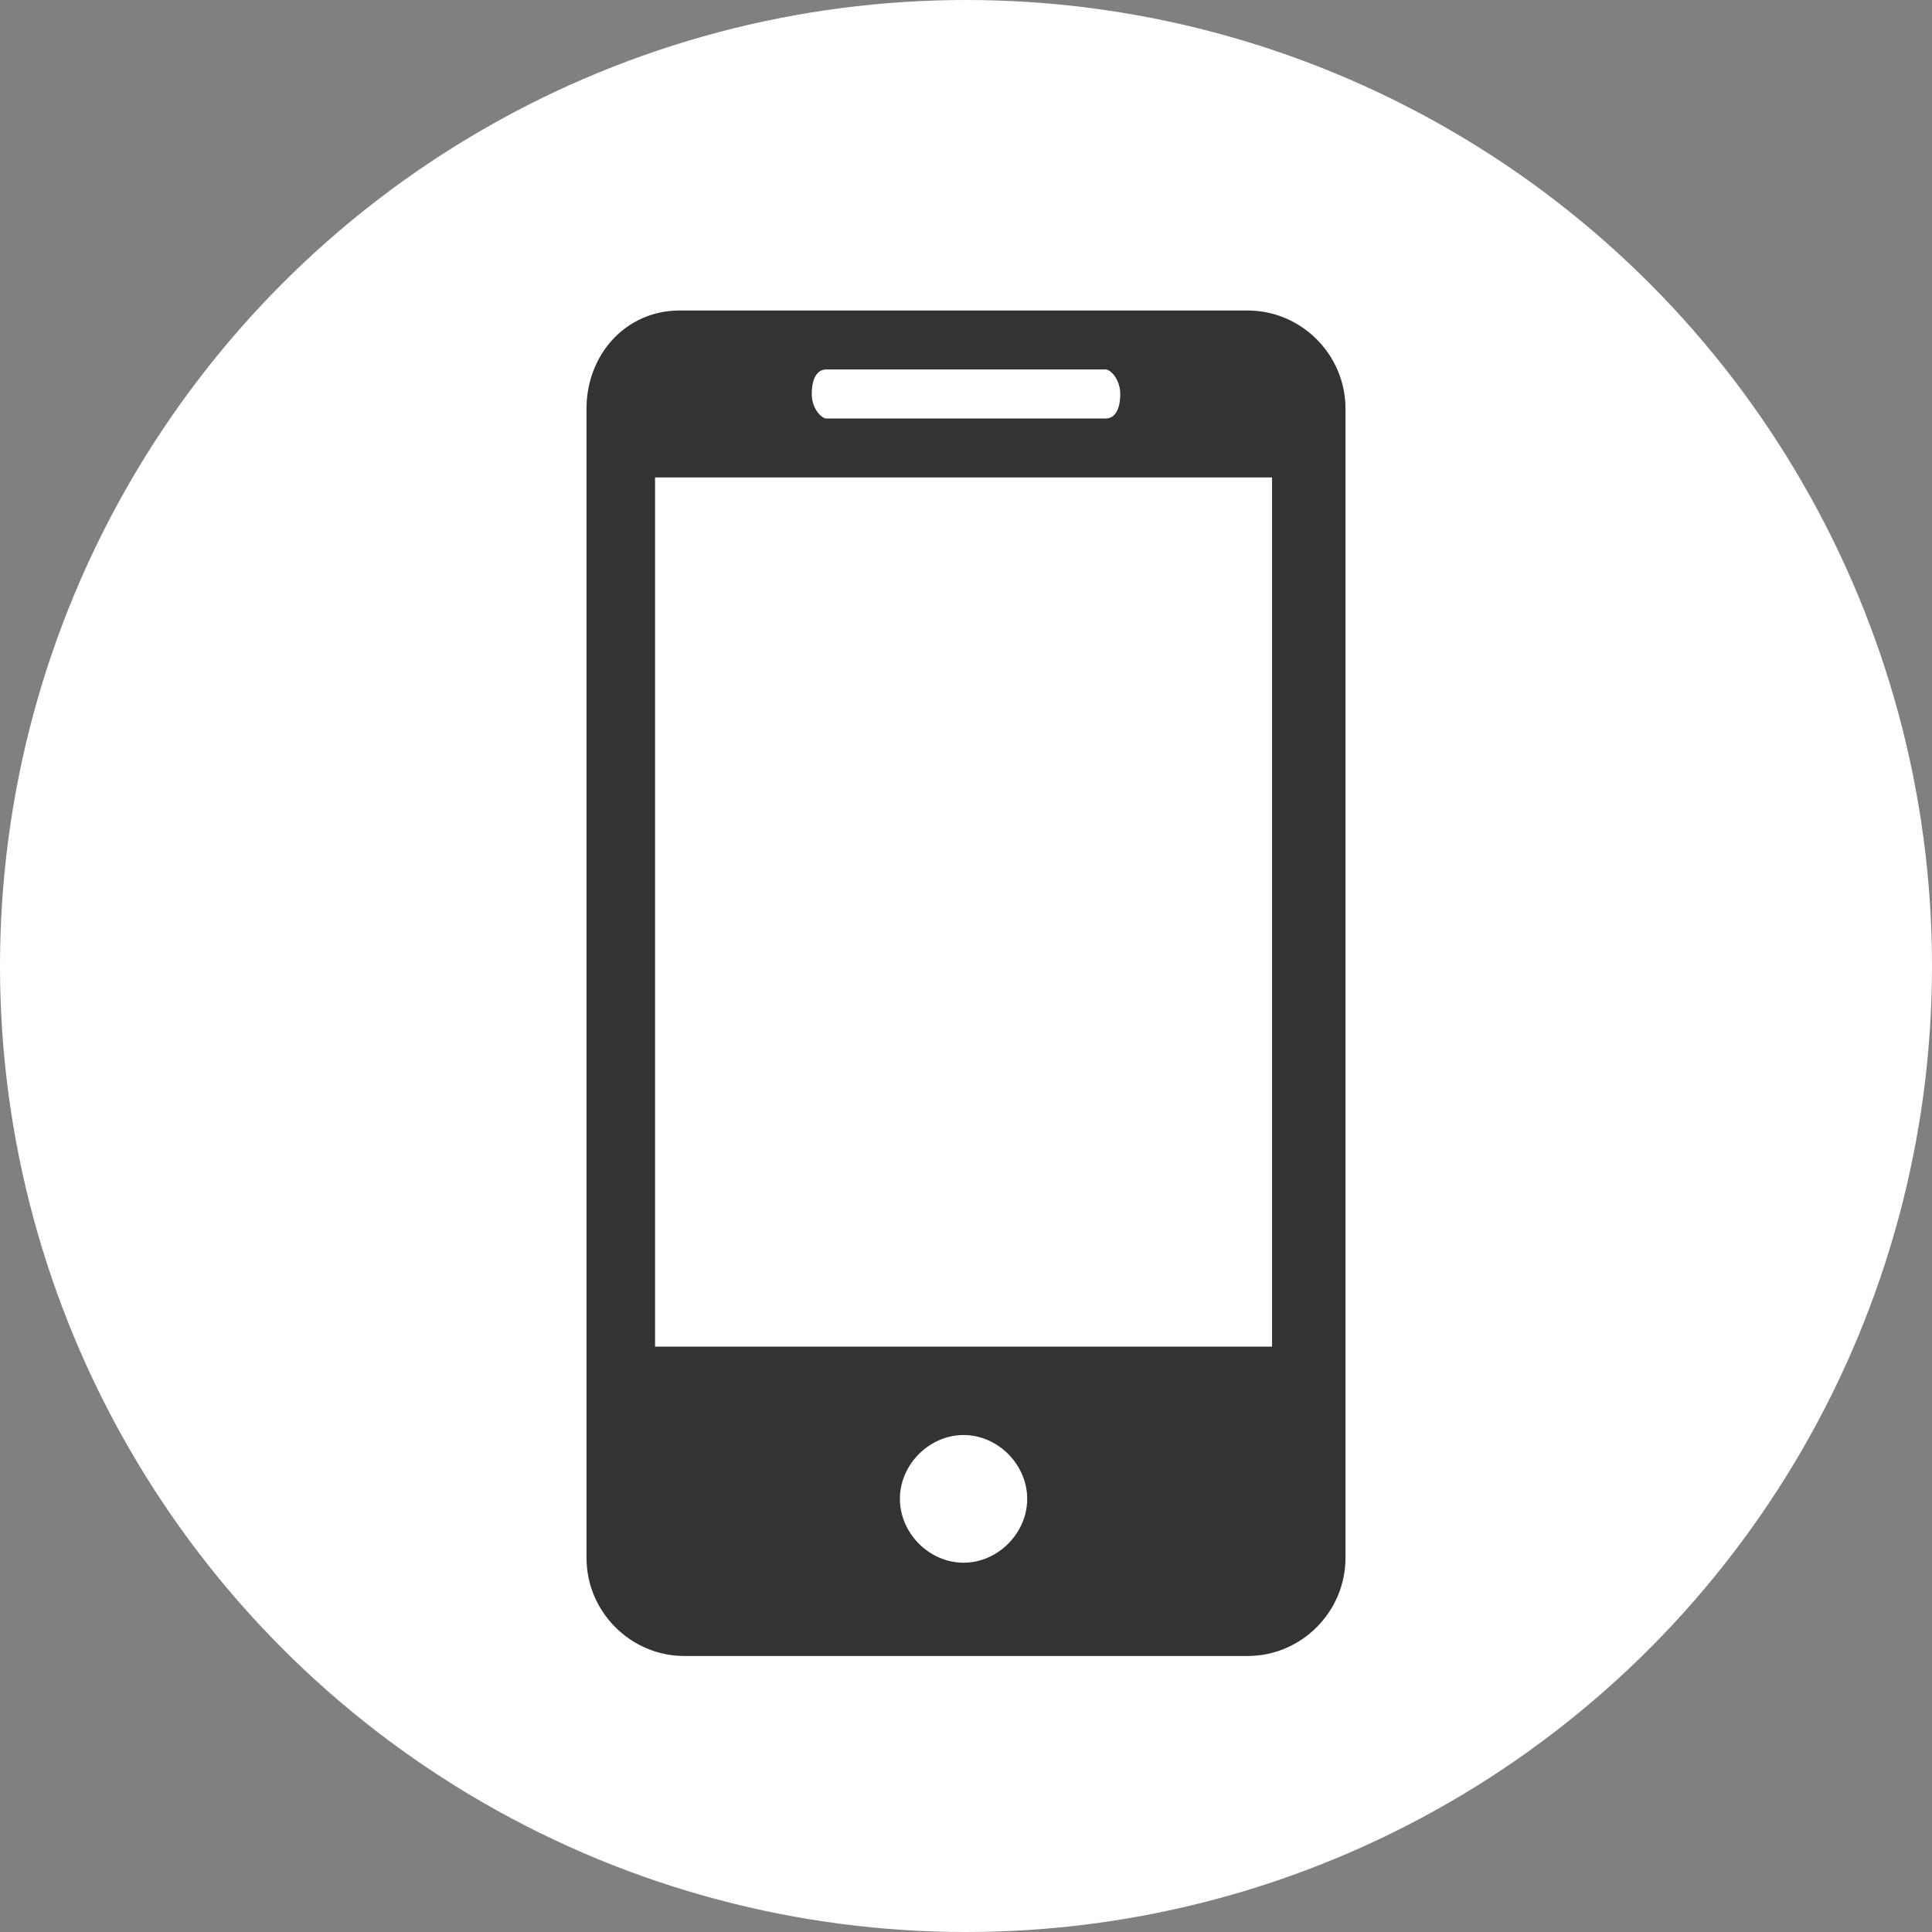
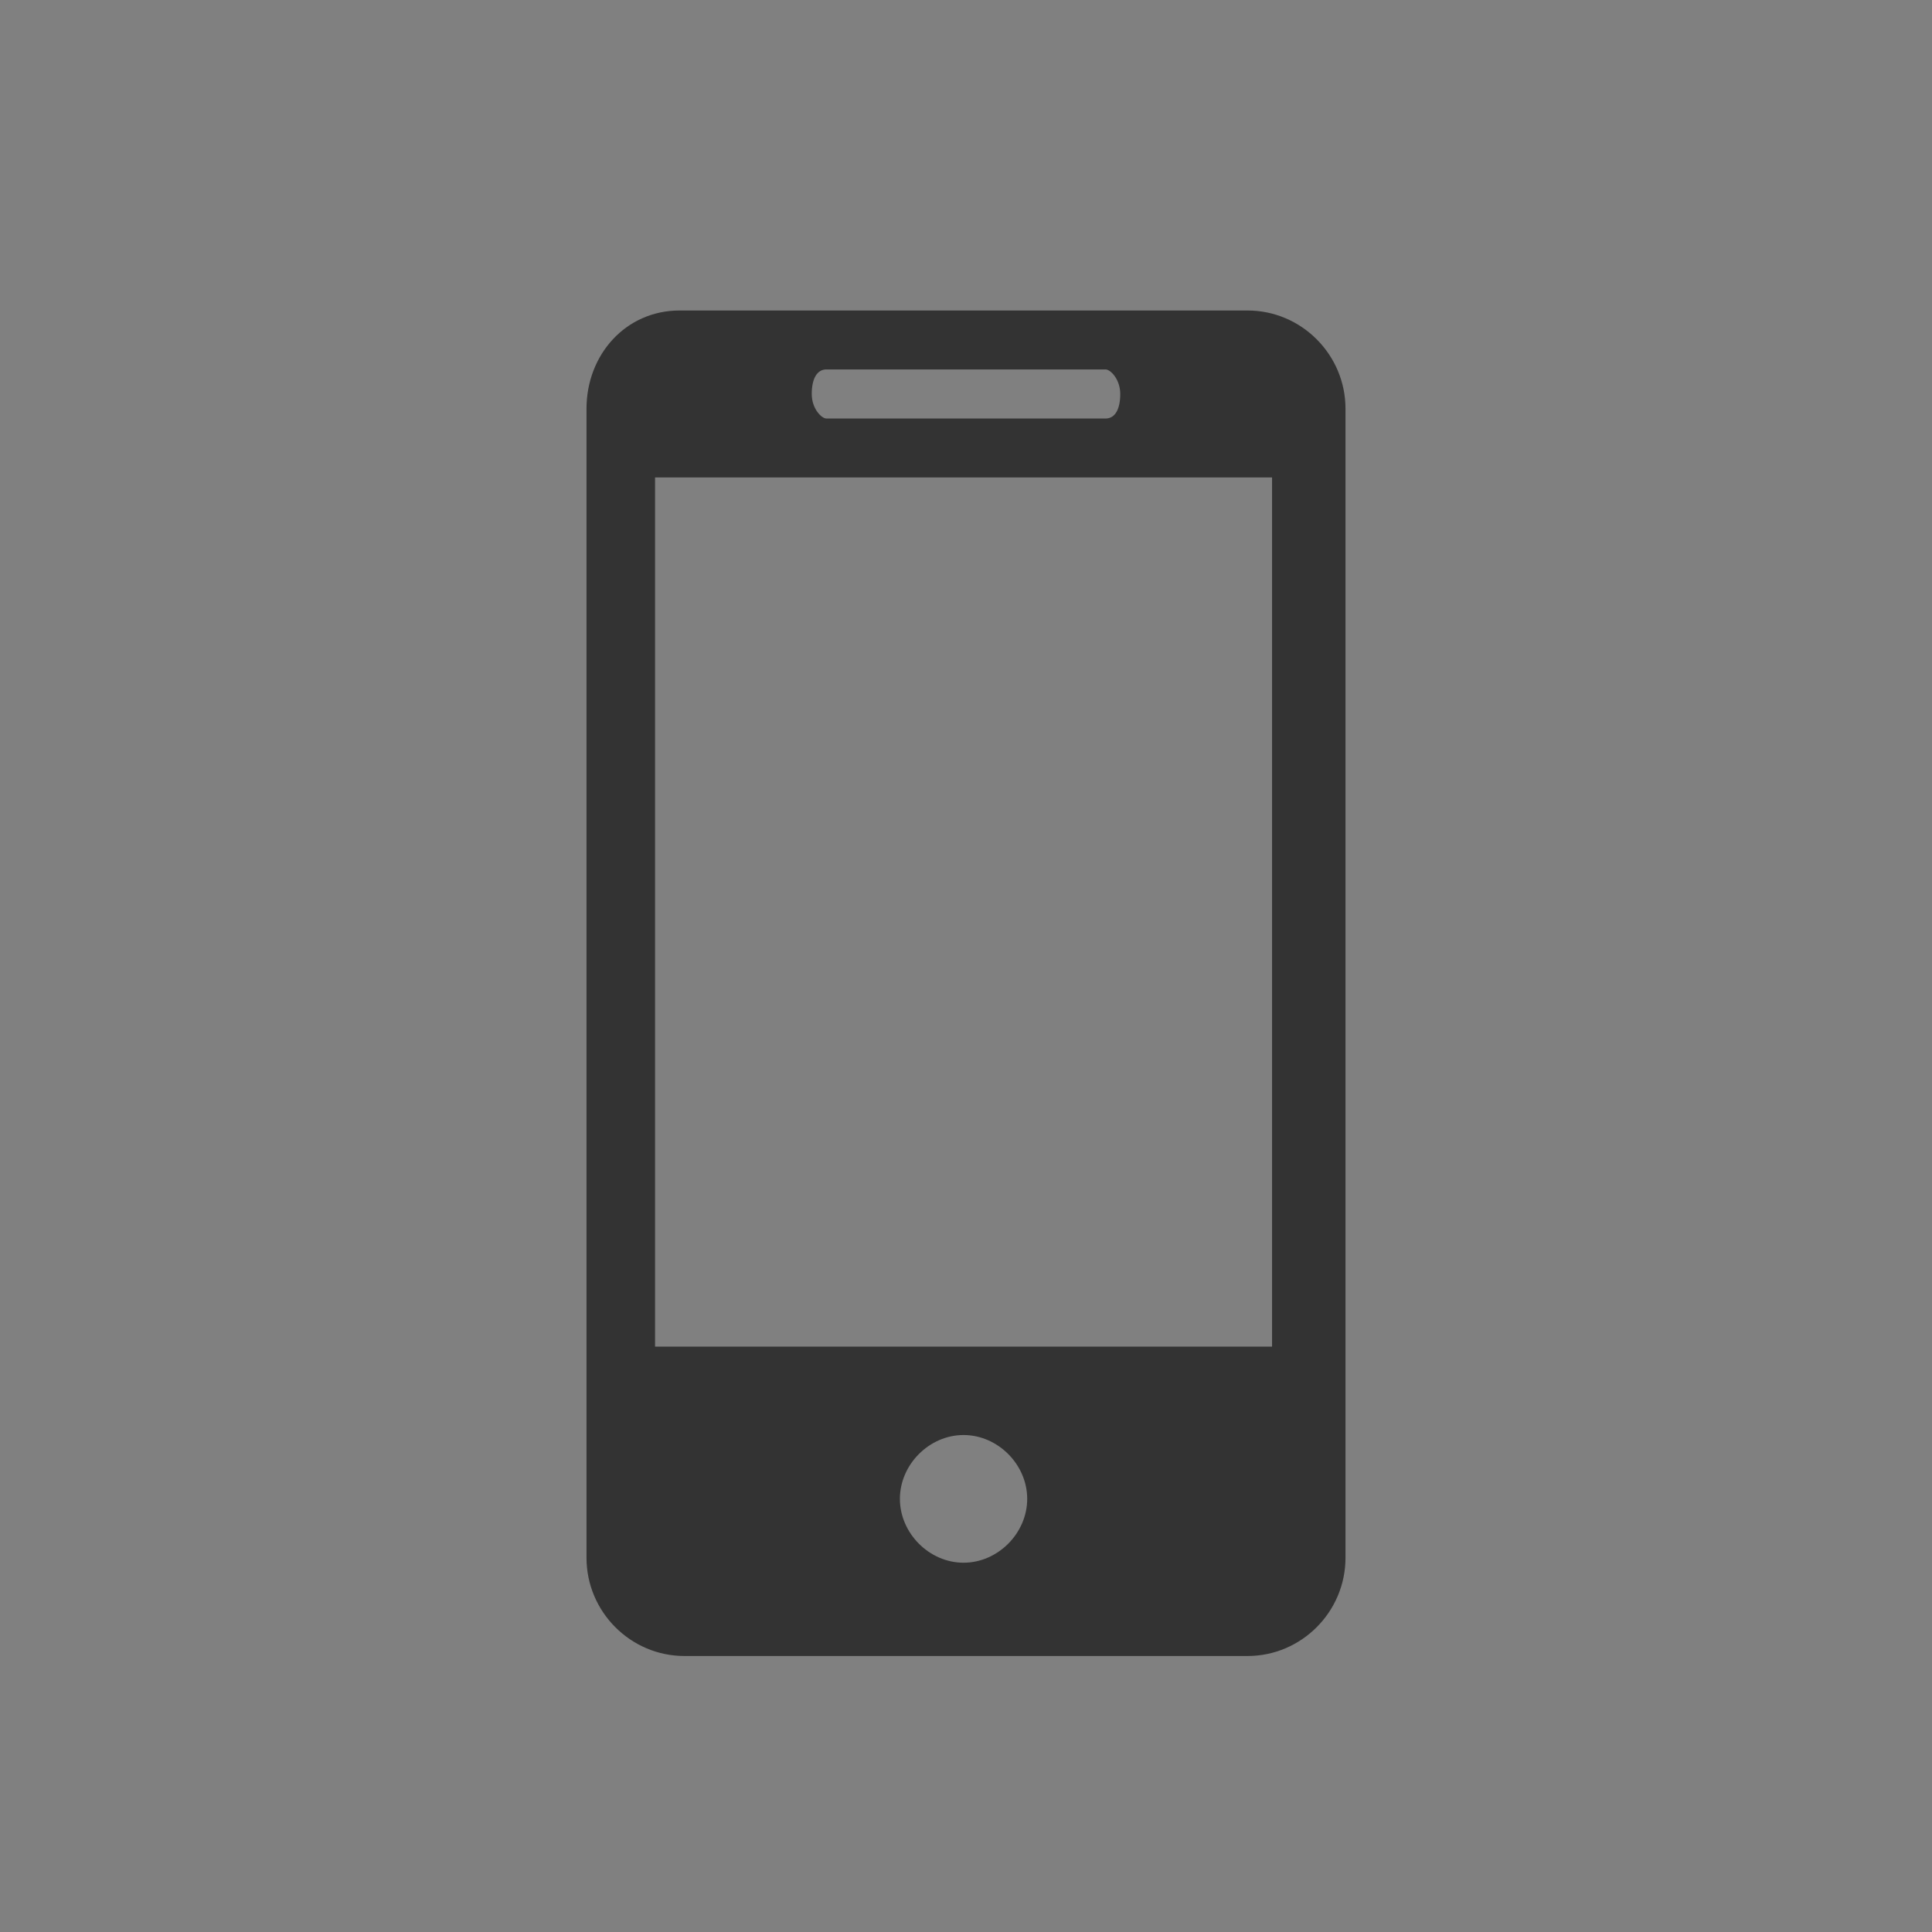
<svg xmlns="http://www.w3.org/2000/svg" width="56" height="56" viewBox="0 0 56 56" fill="none">
  <rect x="0" y="0" width="56" height="56" fill="#808080" stroke="none" />
-   <circle cx="28" cy="28" r="28" fill="white" />
  <path d="M36.161 9H19.697C18.136 9 17 10.281 17 11.847V45.153C17 46.719 18.277 48 19.839 48H36.161C37.723 48 39 46.719 39 45.153V11.847C39 10.281 37.723 9 36.161 9ZM23.955 10.708H32.045C32.187 10.708 32.471 10.993 32.471 11.42C32.471 11.847 32.329 12.131 32.045 12.131H23.955C23.813 12.131 23.529 11.847 23.529 11.42C23.529 10.993 23.671 10.708 23.955 10.708ZM27.929 45.296C26.936 45.296 26.084 44.442 26.084 43.445C26.084 42.449 26.936 41.595 27.929 41.595C28.923 41.595 29.774 42.449 29.774 43.445C29.774 44.442 28.923 45.296 27.929 45.296ZM36.871 39.033H18.987V13.839H36.871V39.033Z" fill="#333333" />
</svg>